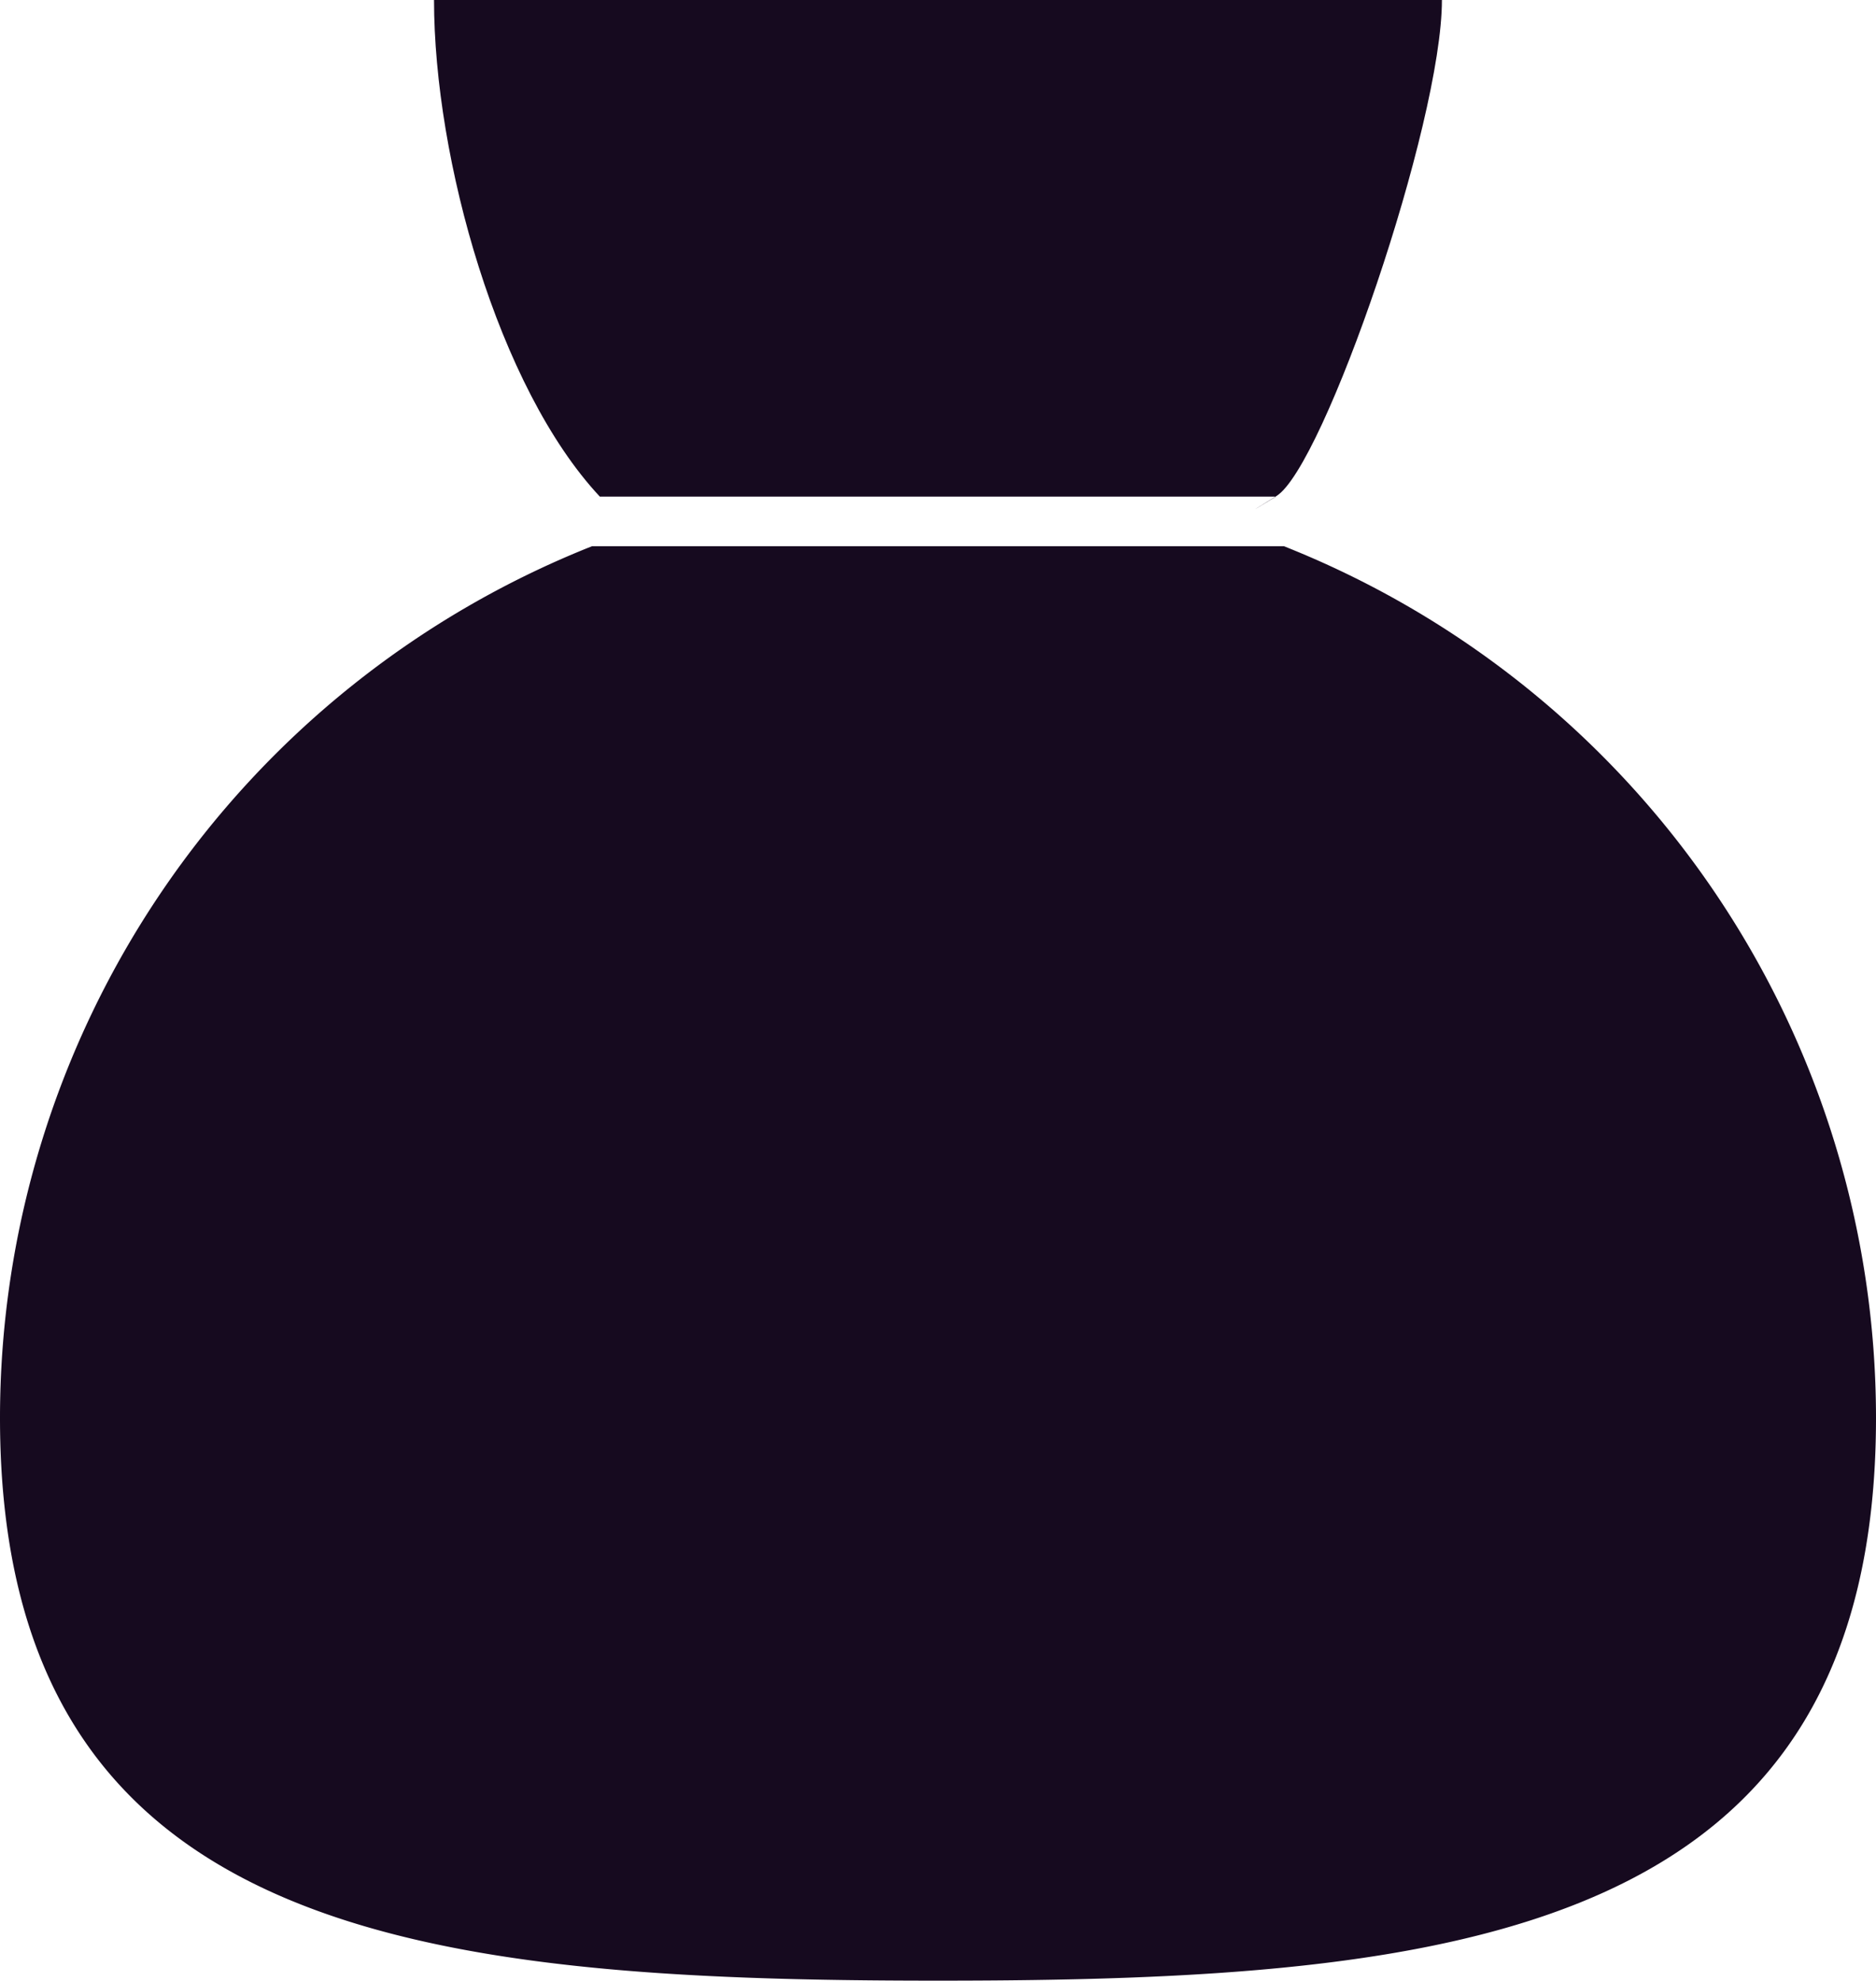
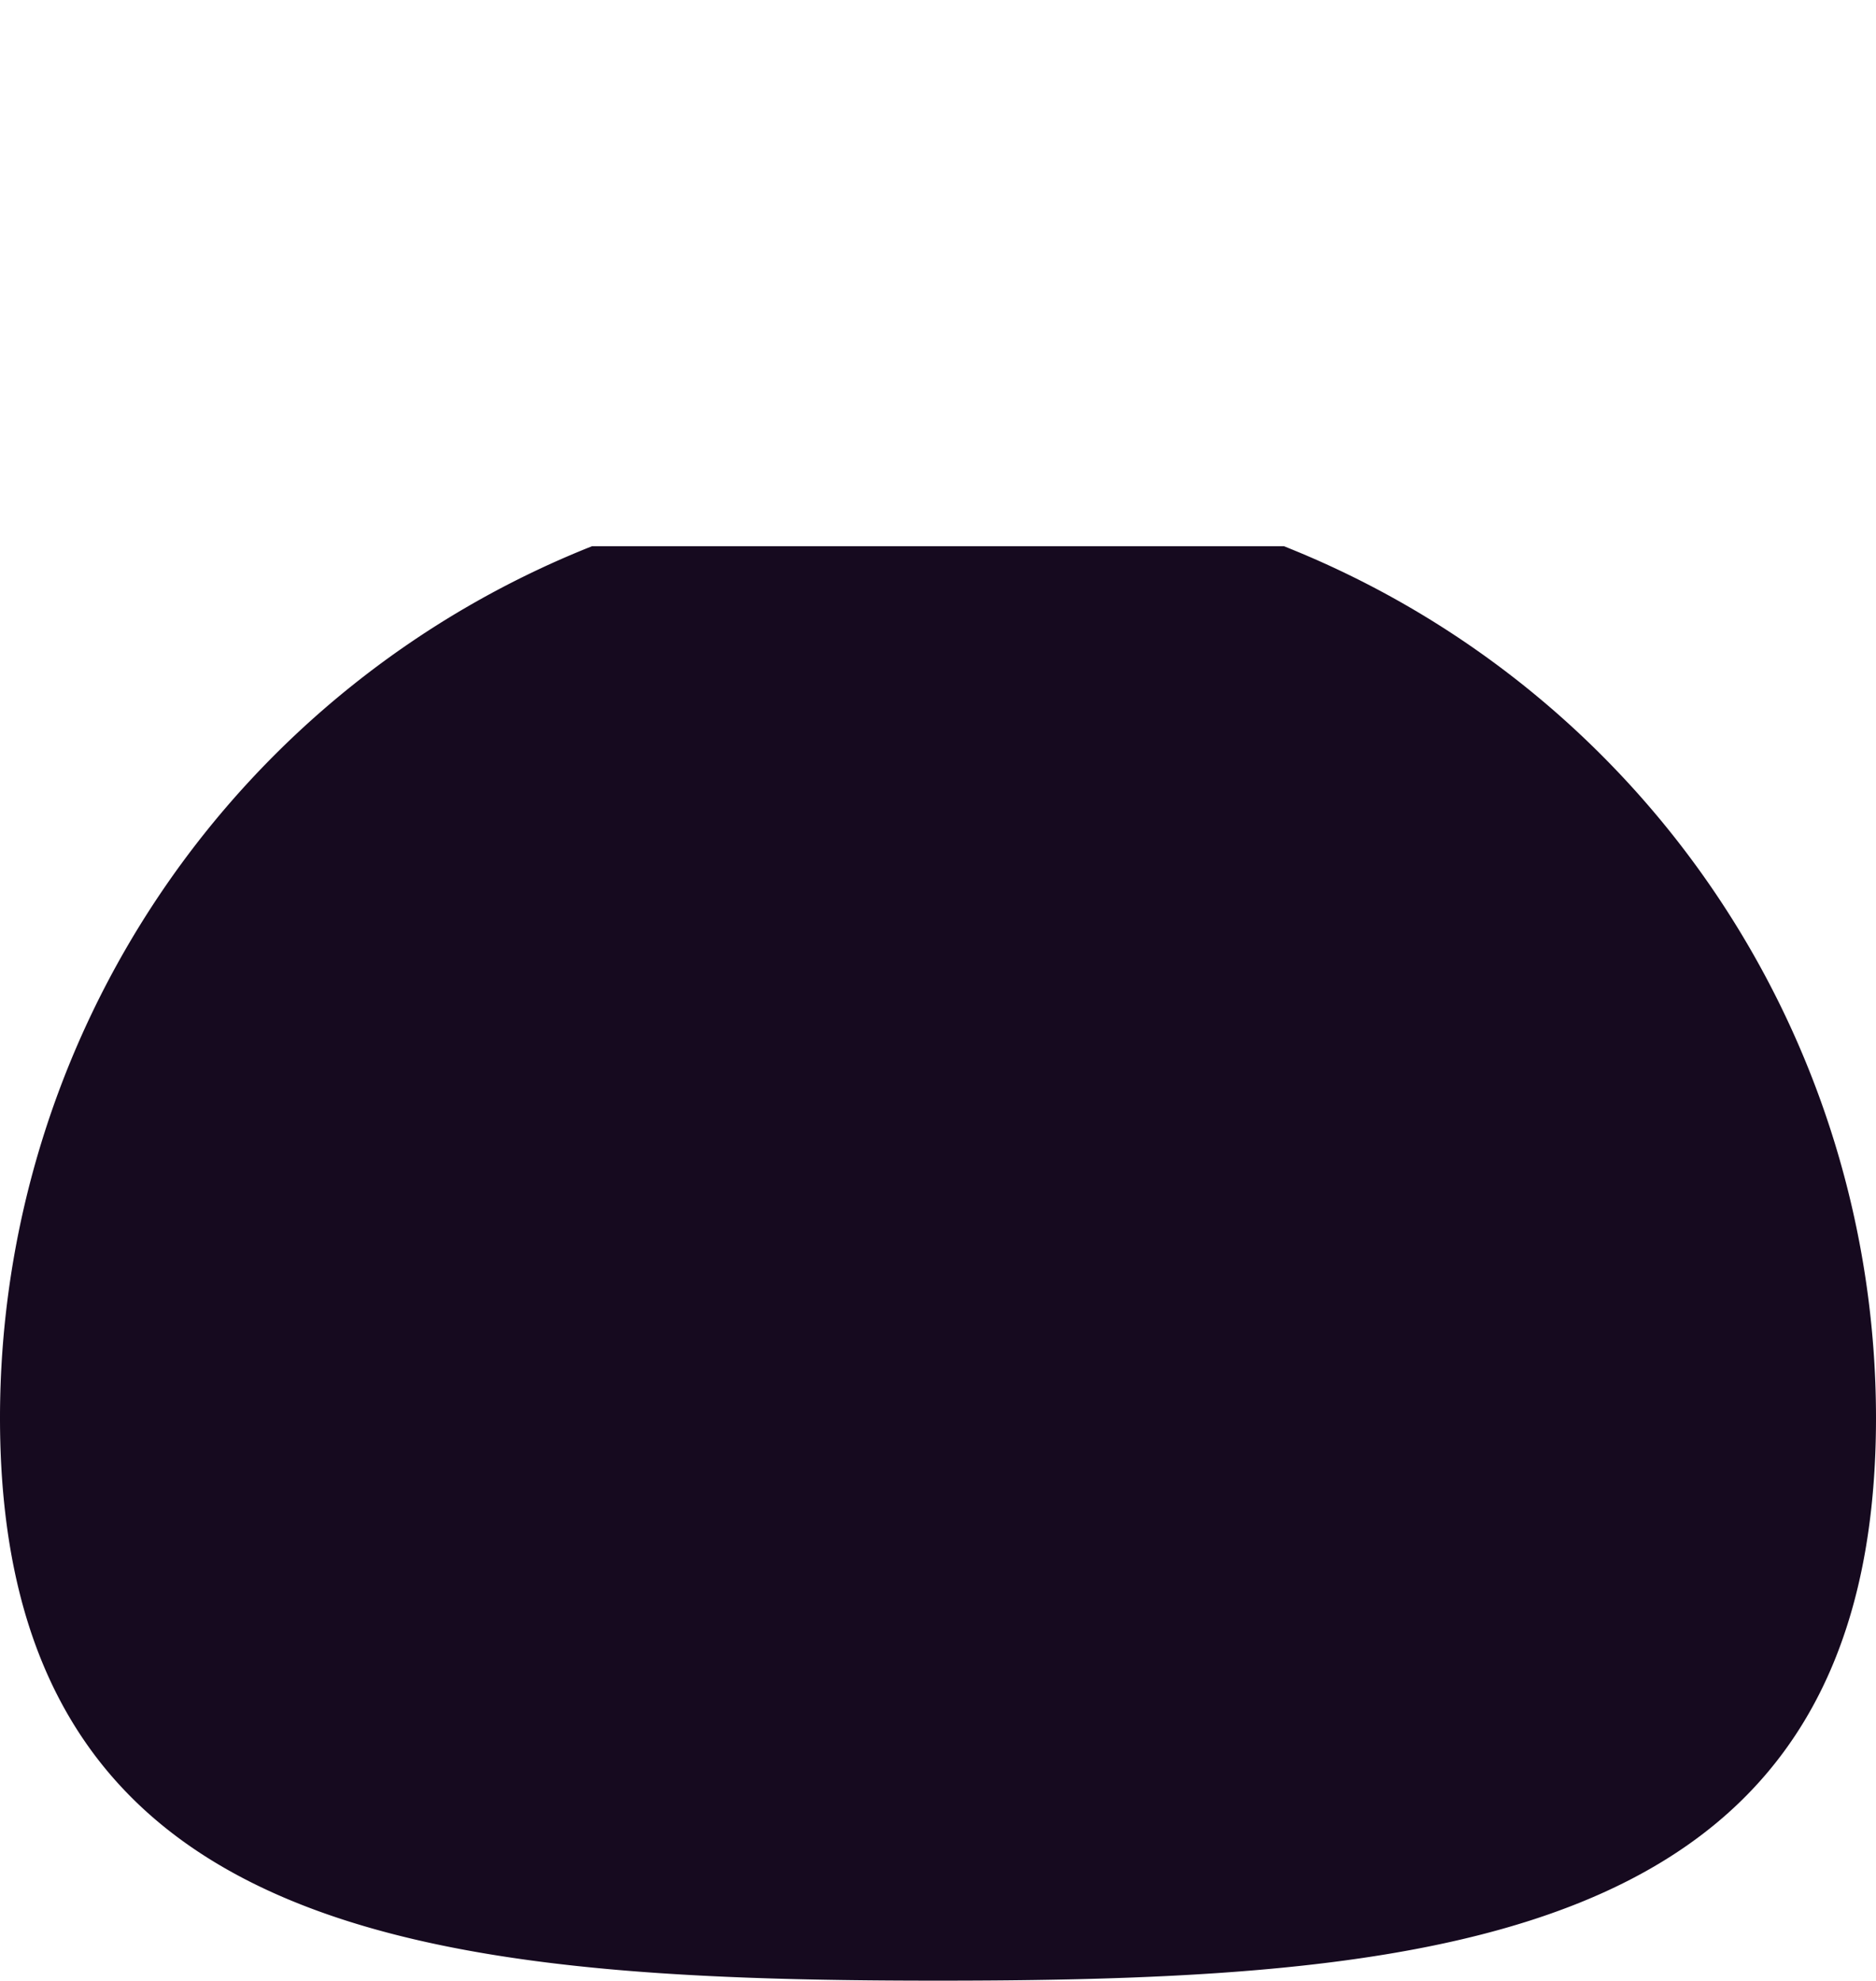
<svg xmlns="http://www.w3.org/2000/svg" width="35.08" height="37.04" viewBox="0 0 35.08 37.04">
  <defs>
    <style>.a{fill:#160a1f;}</style>
  </defs>
-   <path class="a" d="M481.233,833.59H462.386c0,2.972,1.2,7.253,3.1,9.286h12.644s-.875.532.008-.01S481.233,835.9,481.233,833.59Z" transform="translate(-454.27 -833.59)" />
  <path class="a" d="M470.449,853.656H457.512a17.542,17.542,0,0,0-11.071,16.3c0,9.687,7.853,10.524,17.54,10.524s17.54-.837,17.54-10.524A17.542,17.542,0,0,0,470.449,853.656Z" transform="translate(-446.441 -843.442)" />
</svg>